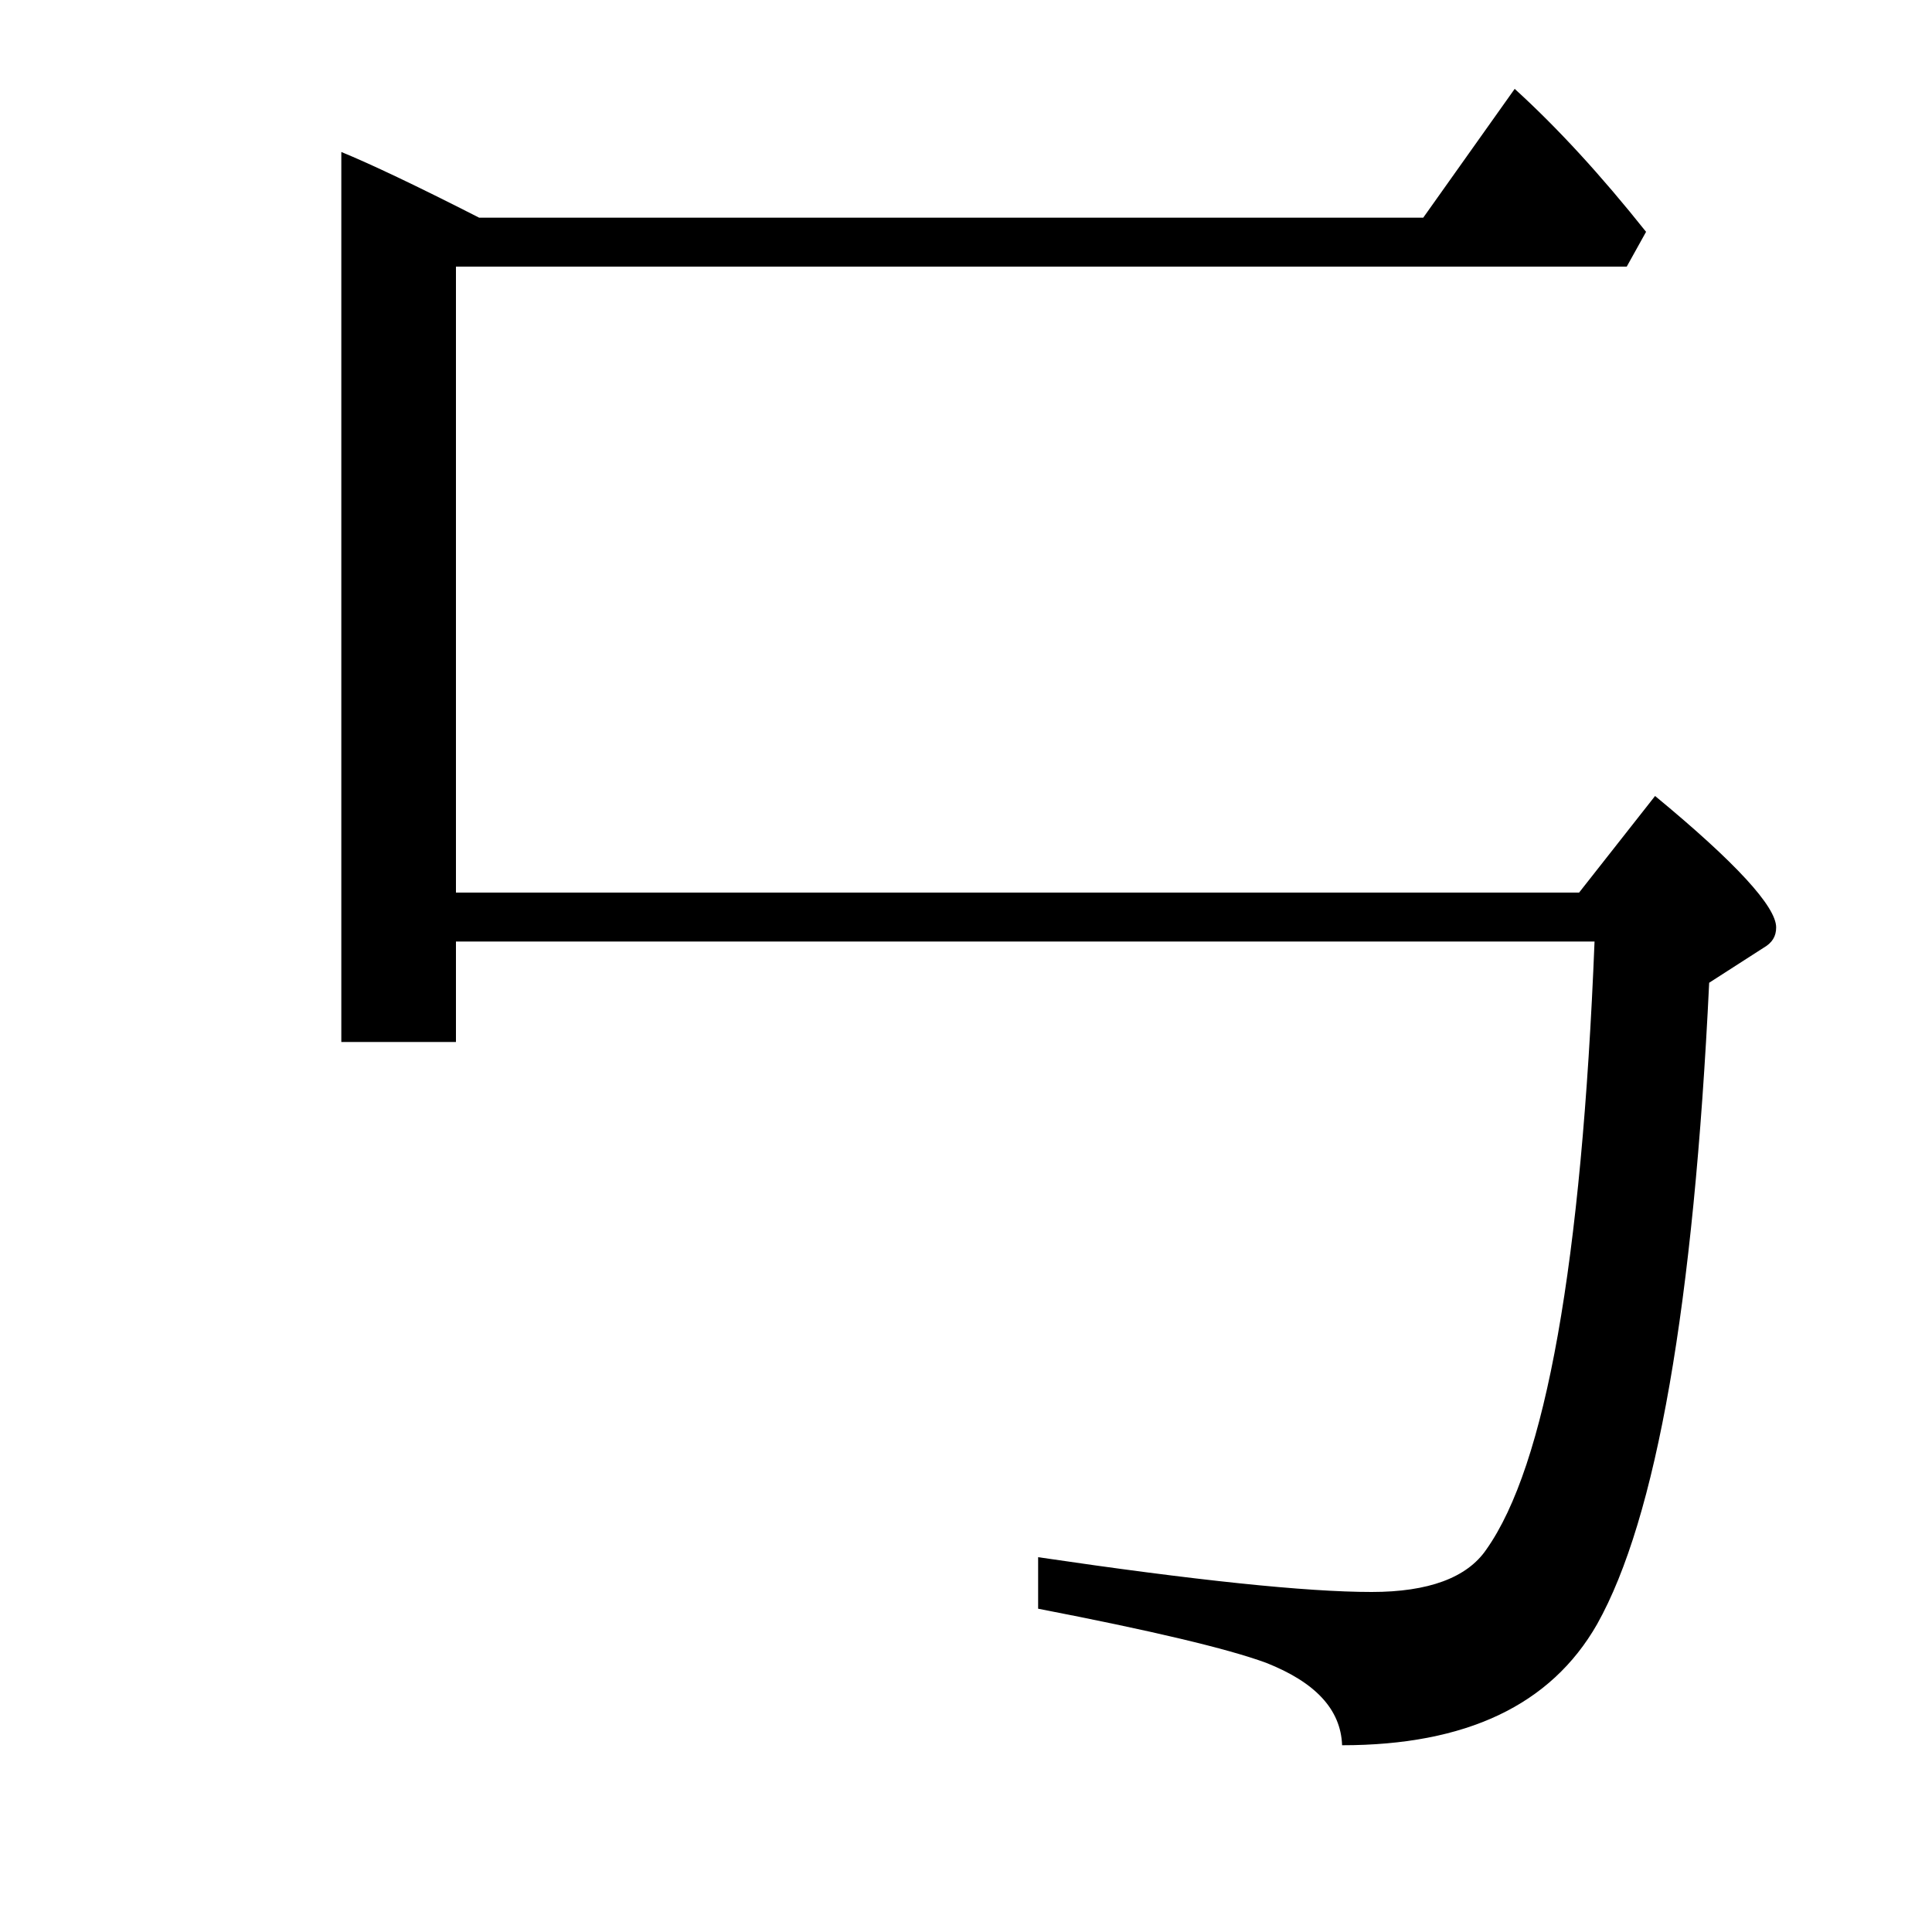
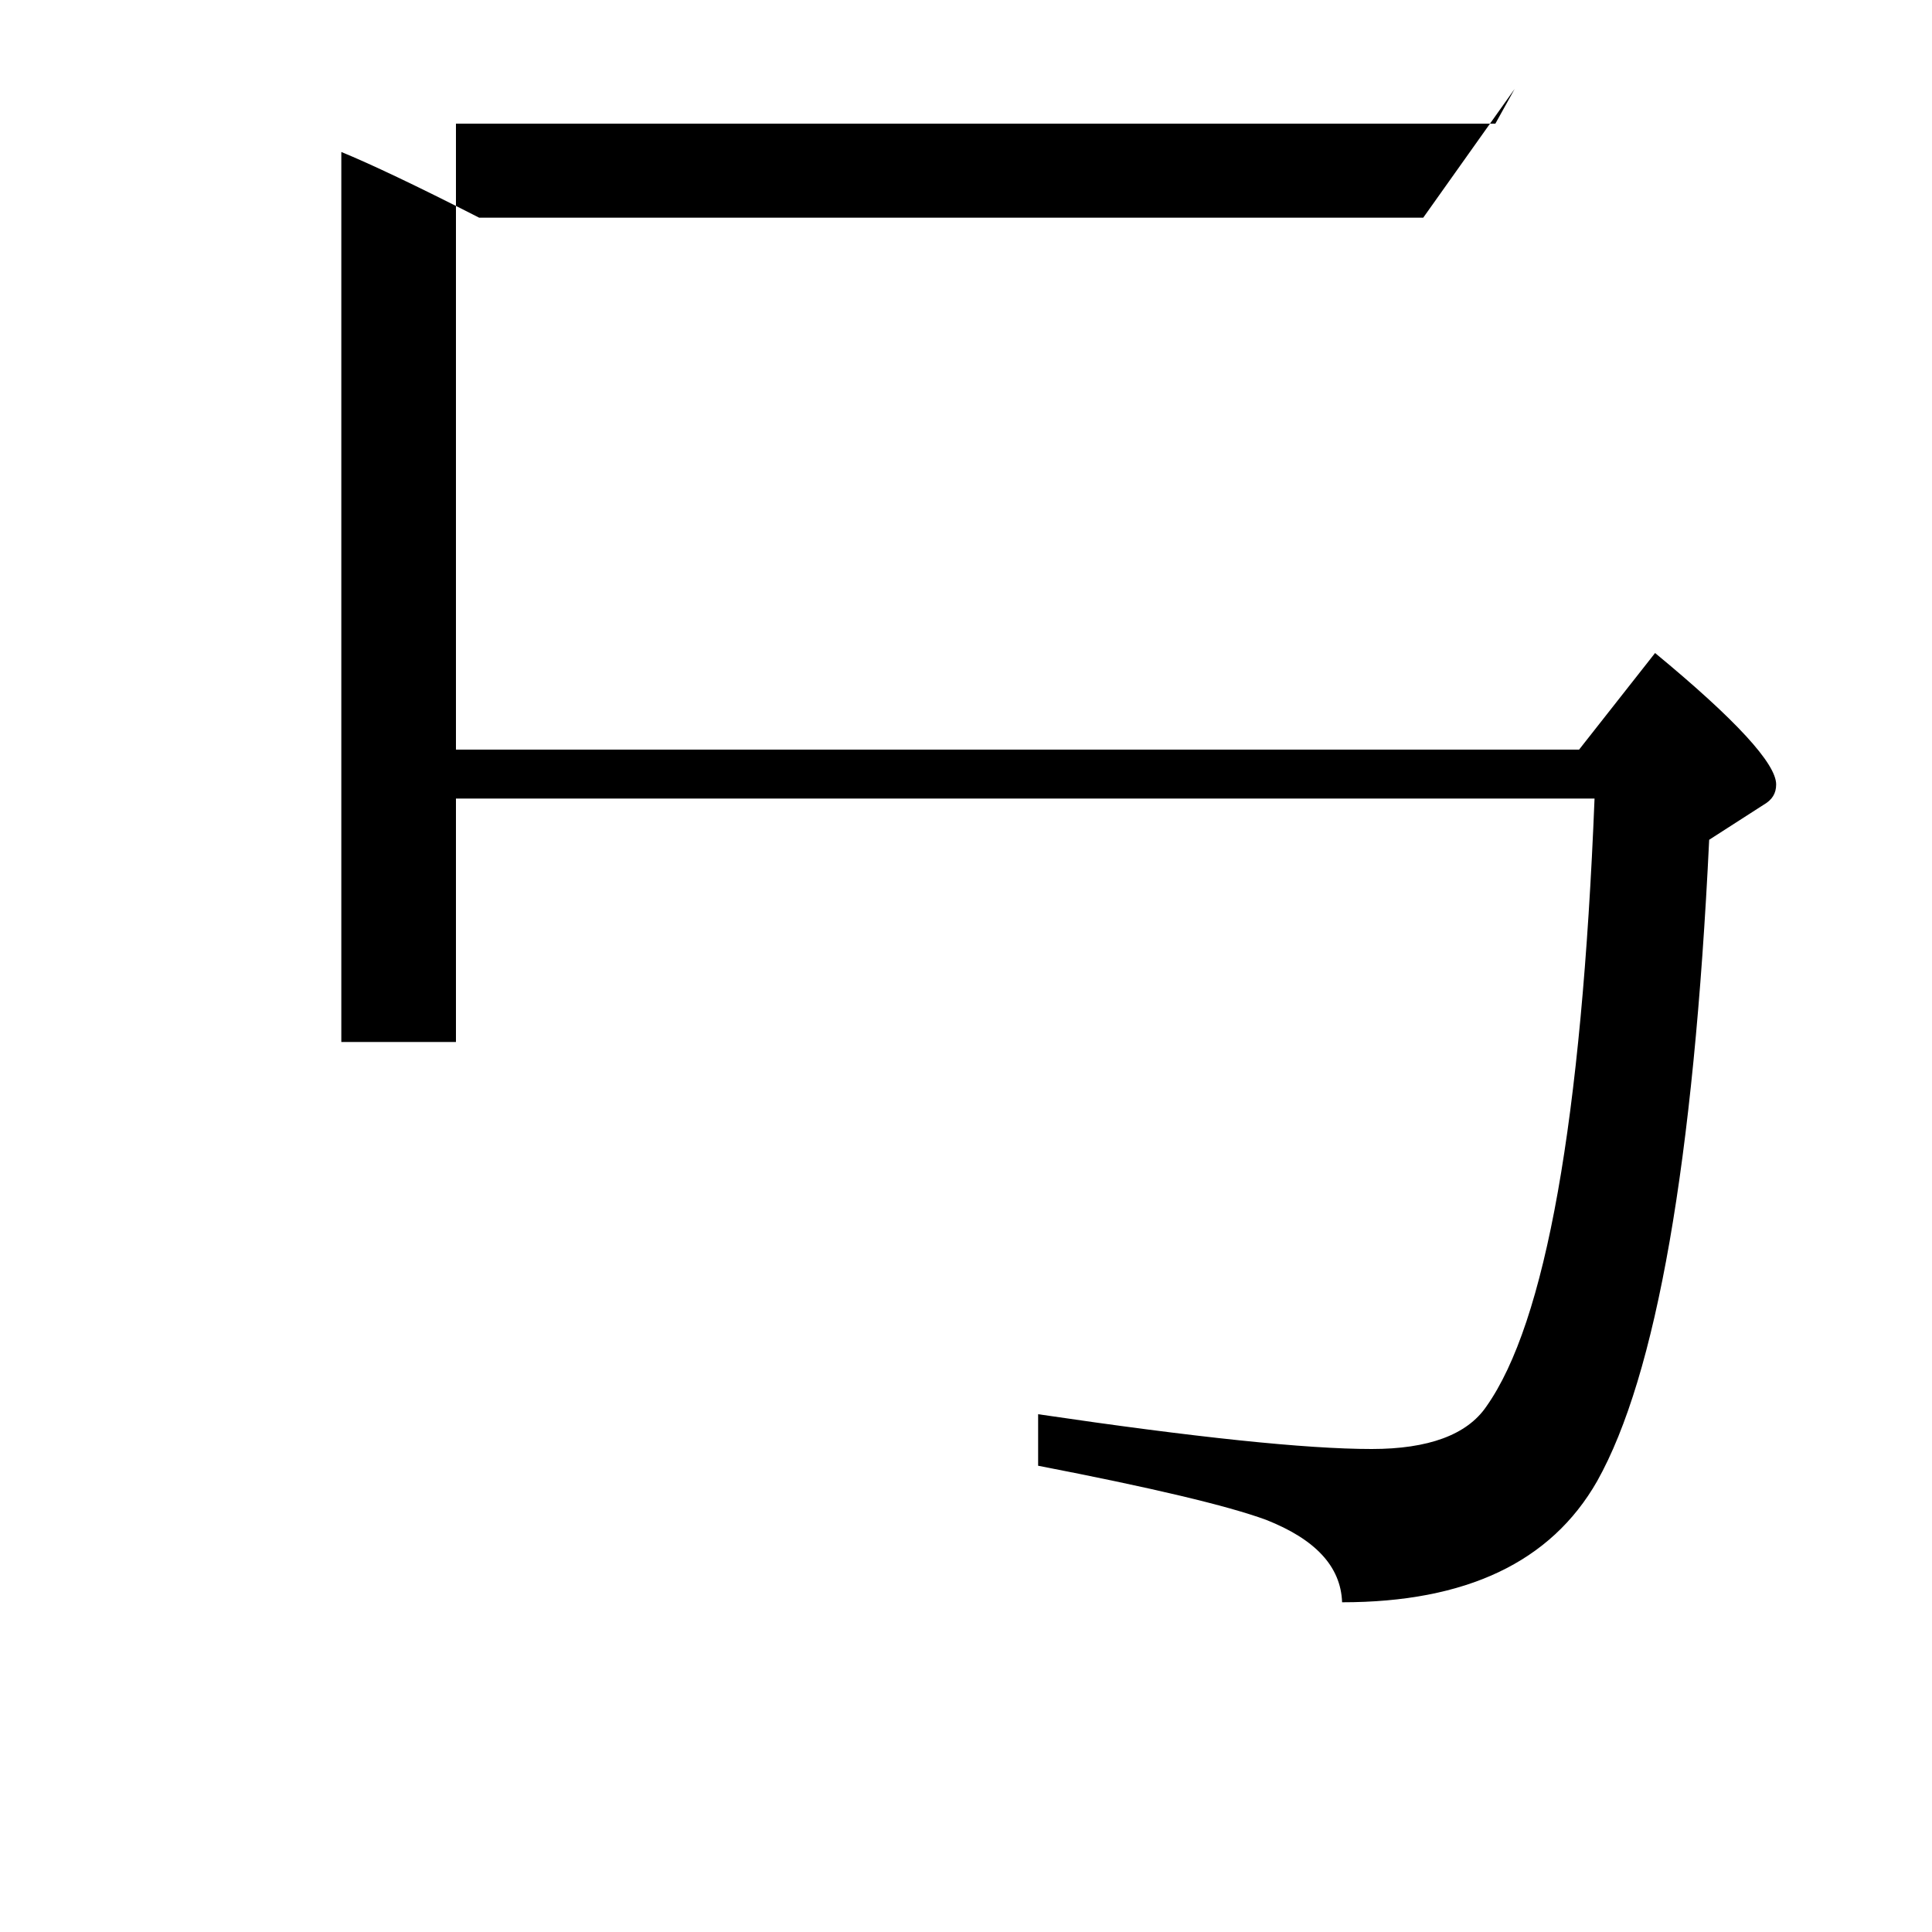
<svg xmlns="http://www.w3.org/2000/svg" version="1.1" id="圖層_1" x="0px" y="0px" viewBox="45 -33.8 150 150" style="enable-background:new 45 -33.8 150 150;" xml:space="preserve">
  <style type="text/css">
	.st0{enable-background:new    ;}
</style>
  <g class="st0">
-     <path d="M80.4,39.2v7.9h-8.9V-22c2.2,0.9,5.8,2.6,10.7,5.1h73.3l7.1-10c3.3,3,6.7,6.7,10.2,11.1l-1.5,2.7H80.4v48.6h87.2l5.9-7.5   c6.3,5.2,9.4,8.6,9.4,10.2c0,0.7-0.3,1.2-1,1.6l-4.2,2.7c-1.2,25-4.1,41.6-8.7,49.8c-3.6,6.3-10.2,9.4-19.8,9.4   c-0.1-2.8-2.1-4.9-5.9-6.4c-3-1.1-8.9-2.5-17.7-4.2v-4c12.2,1.8,20.8,2.7,25.9,2.7c4.4,0,7.4-1.1,8.9-3.3   c4.6-6.5,7.4-22.2,8.4-47.2H80.4z" />
+     <path d="M80.4,39.2v7.9h-8.9V-22c2.2,0.9,5.8,2.6,10.7,5.1h73.3l7.1-10l-1.5,2.7H80.4v48.6h87.2l5.9-7.5   c6.3,5.2,9.4,8.6,9.4,10.2c0,0.7-0.3,1.2-1,1.6l-4.2,2.7c-1.2,25-4.1,41.6-8.7,49.8c-3.6,6.3-10.2,9.4-19.8,9.4   c-0.1-2.8-2.1-4.9-5.9-6.4c-3-1.1-8.9-2.5-17.7-4.2v-4c12.2,1.8,20.8,2.7,25.9,2.7c4.4,0,7.4-1.1,8.9-3.3   c4.6-6.5,7.4-22.2,8.4-47.2H80.4z" />
  </g>
</svg>